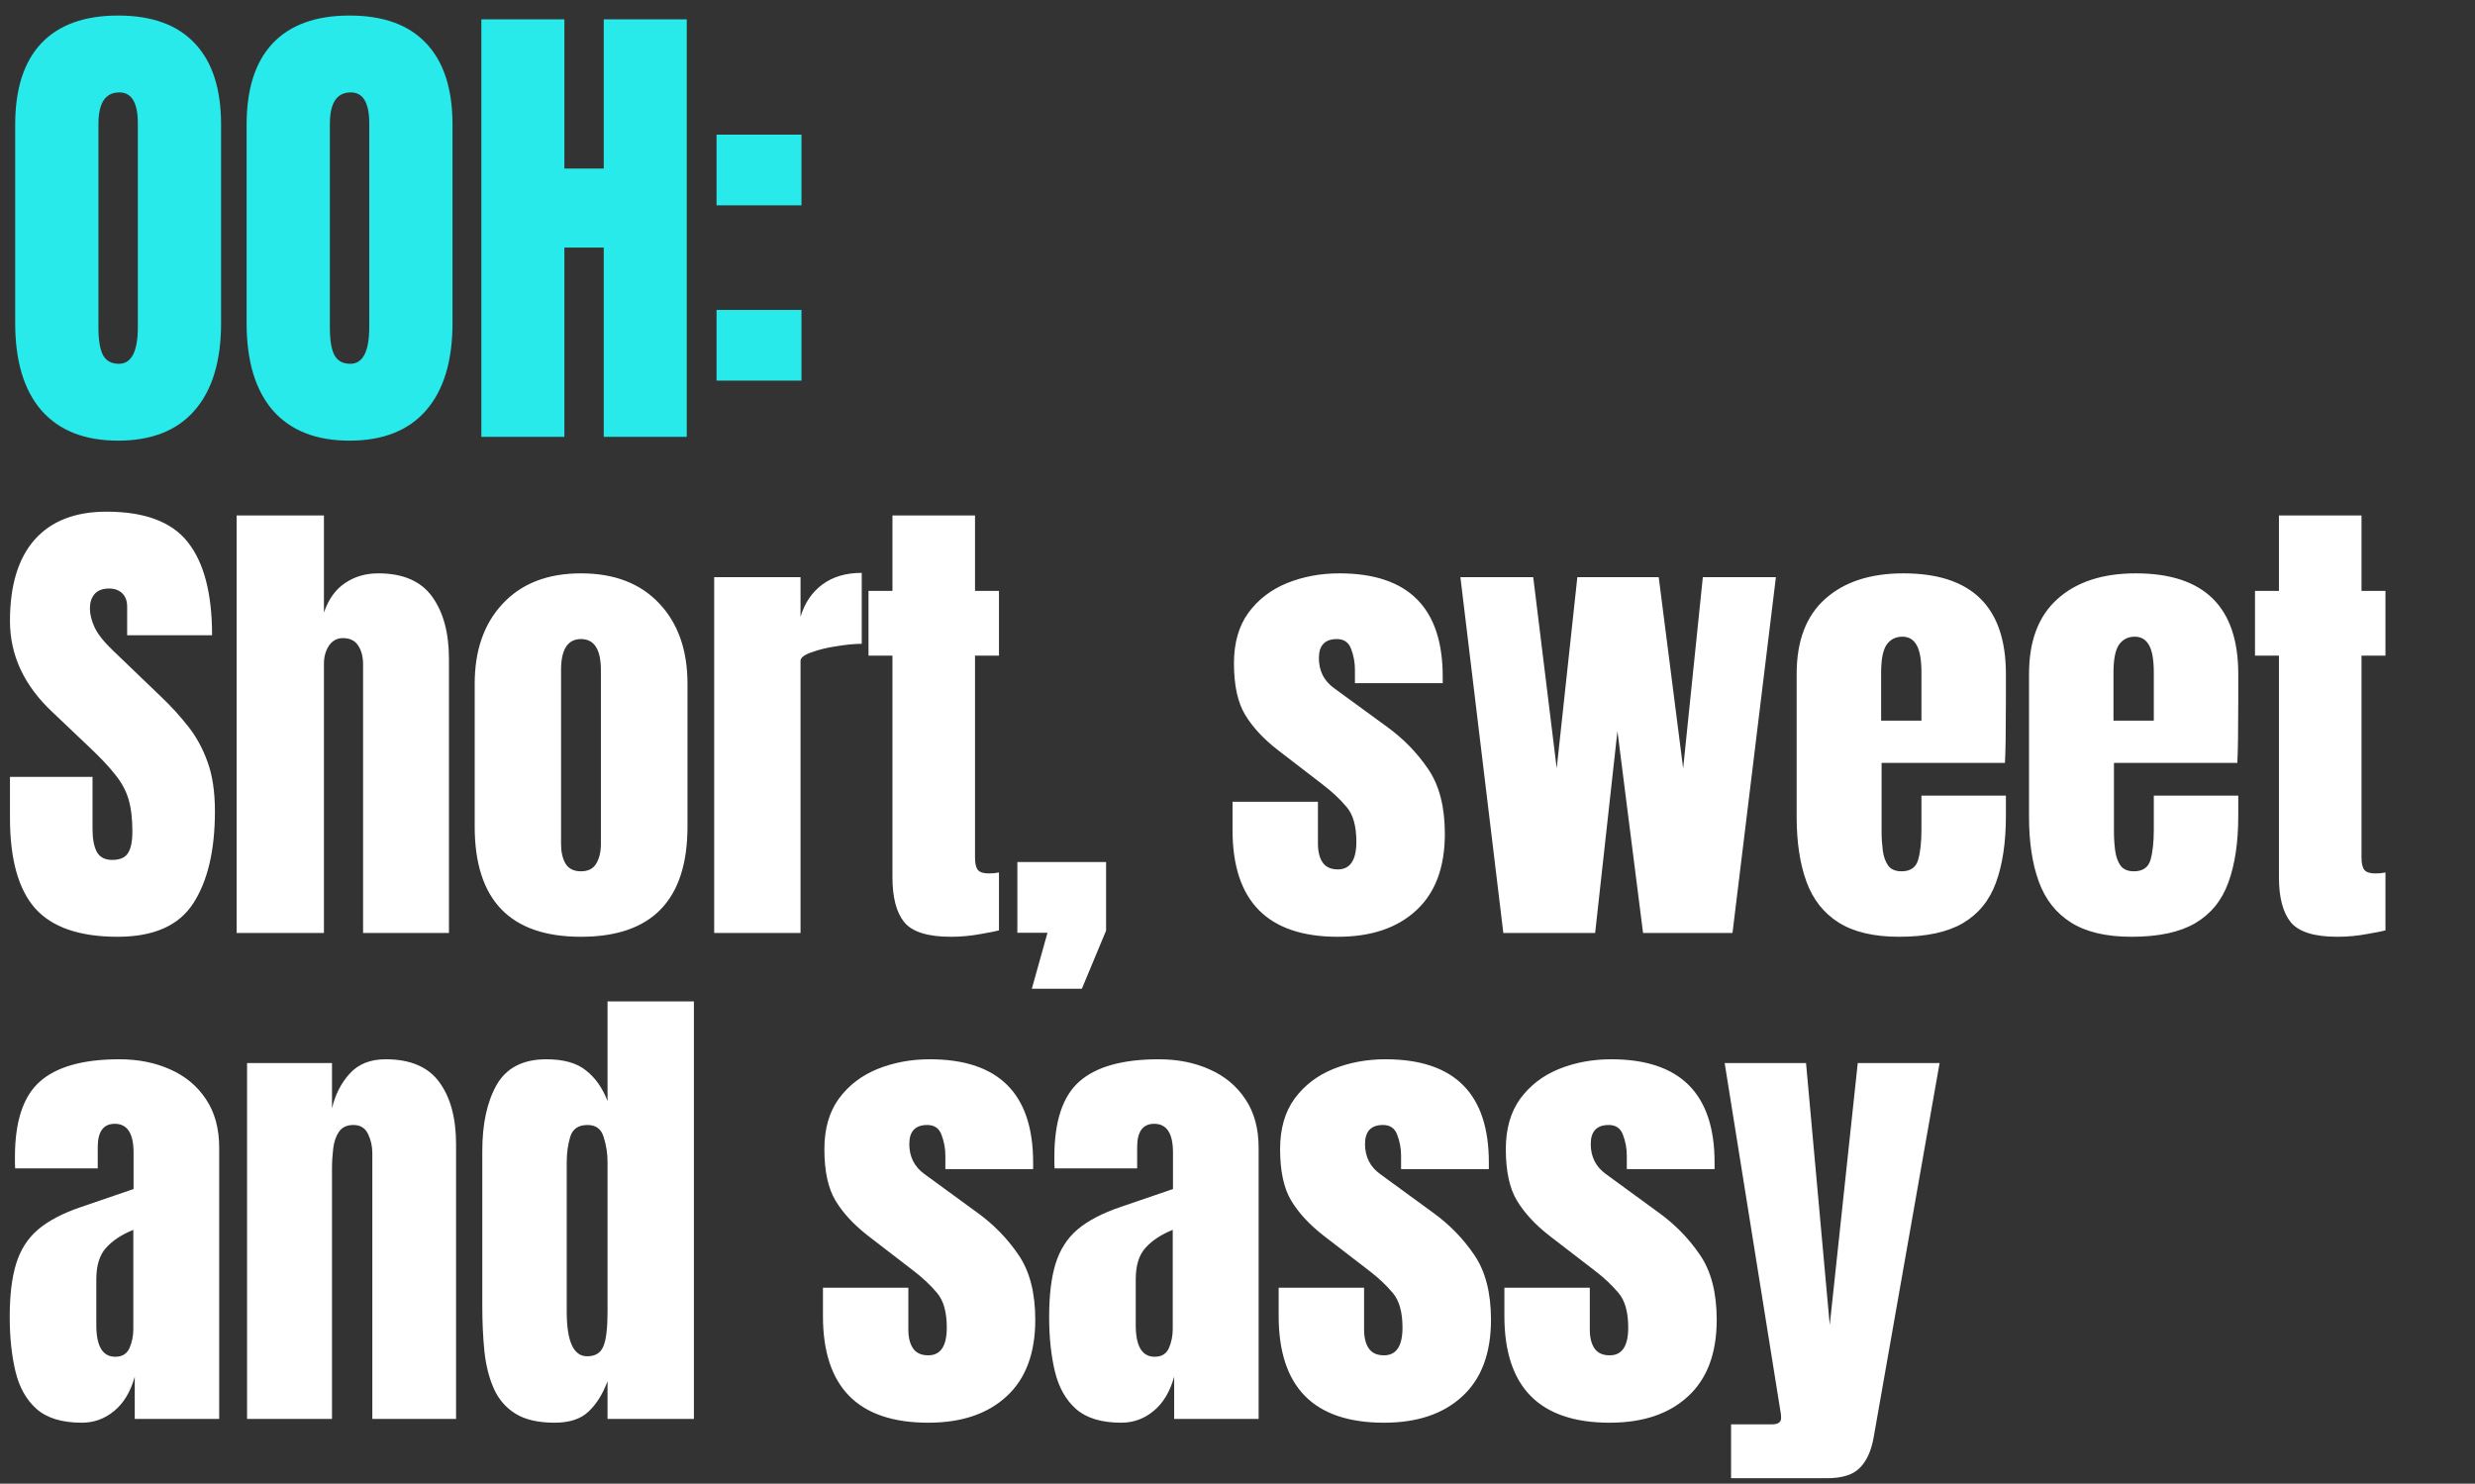
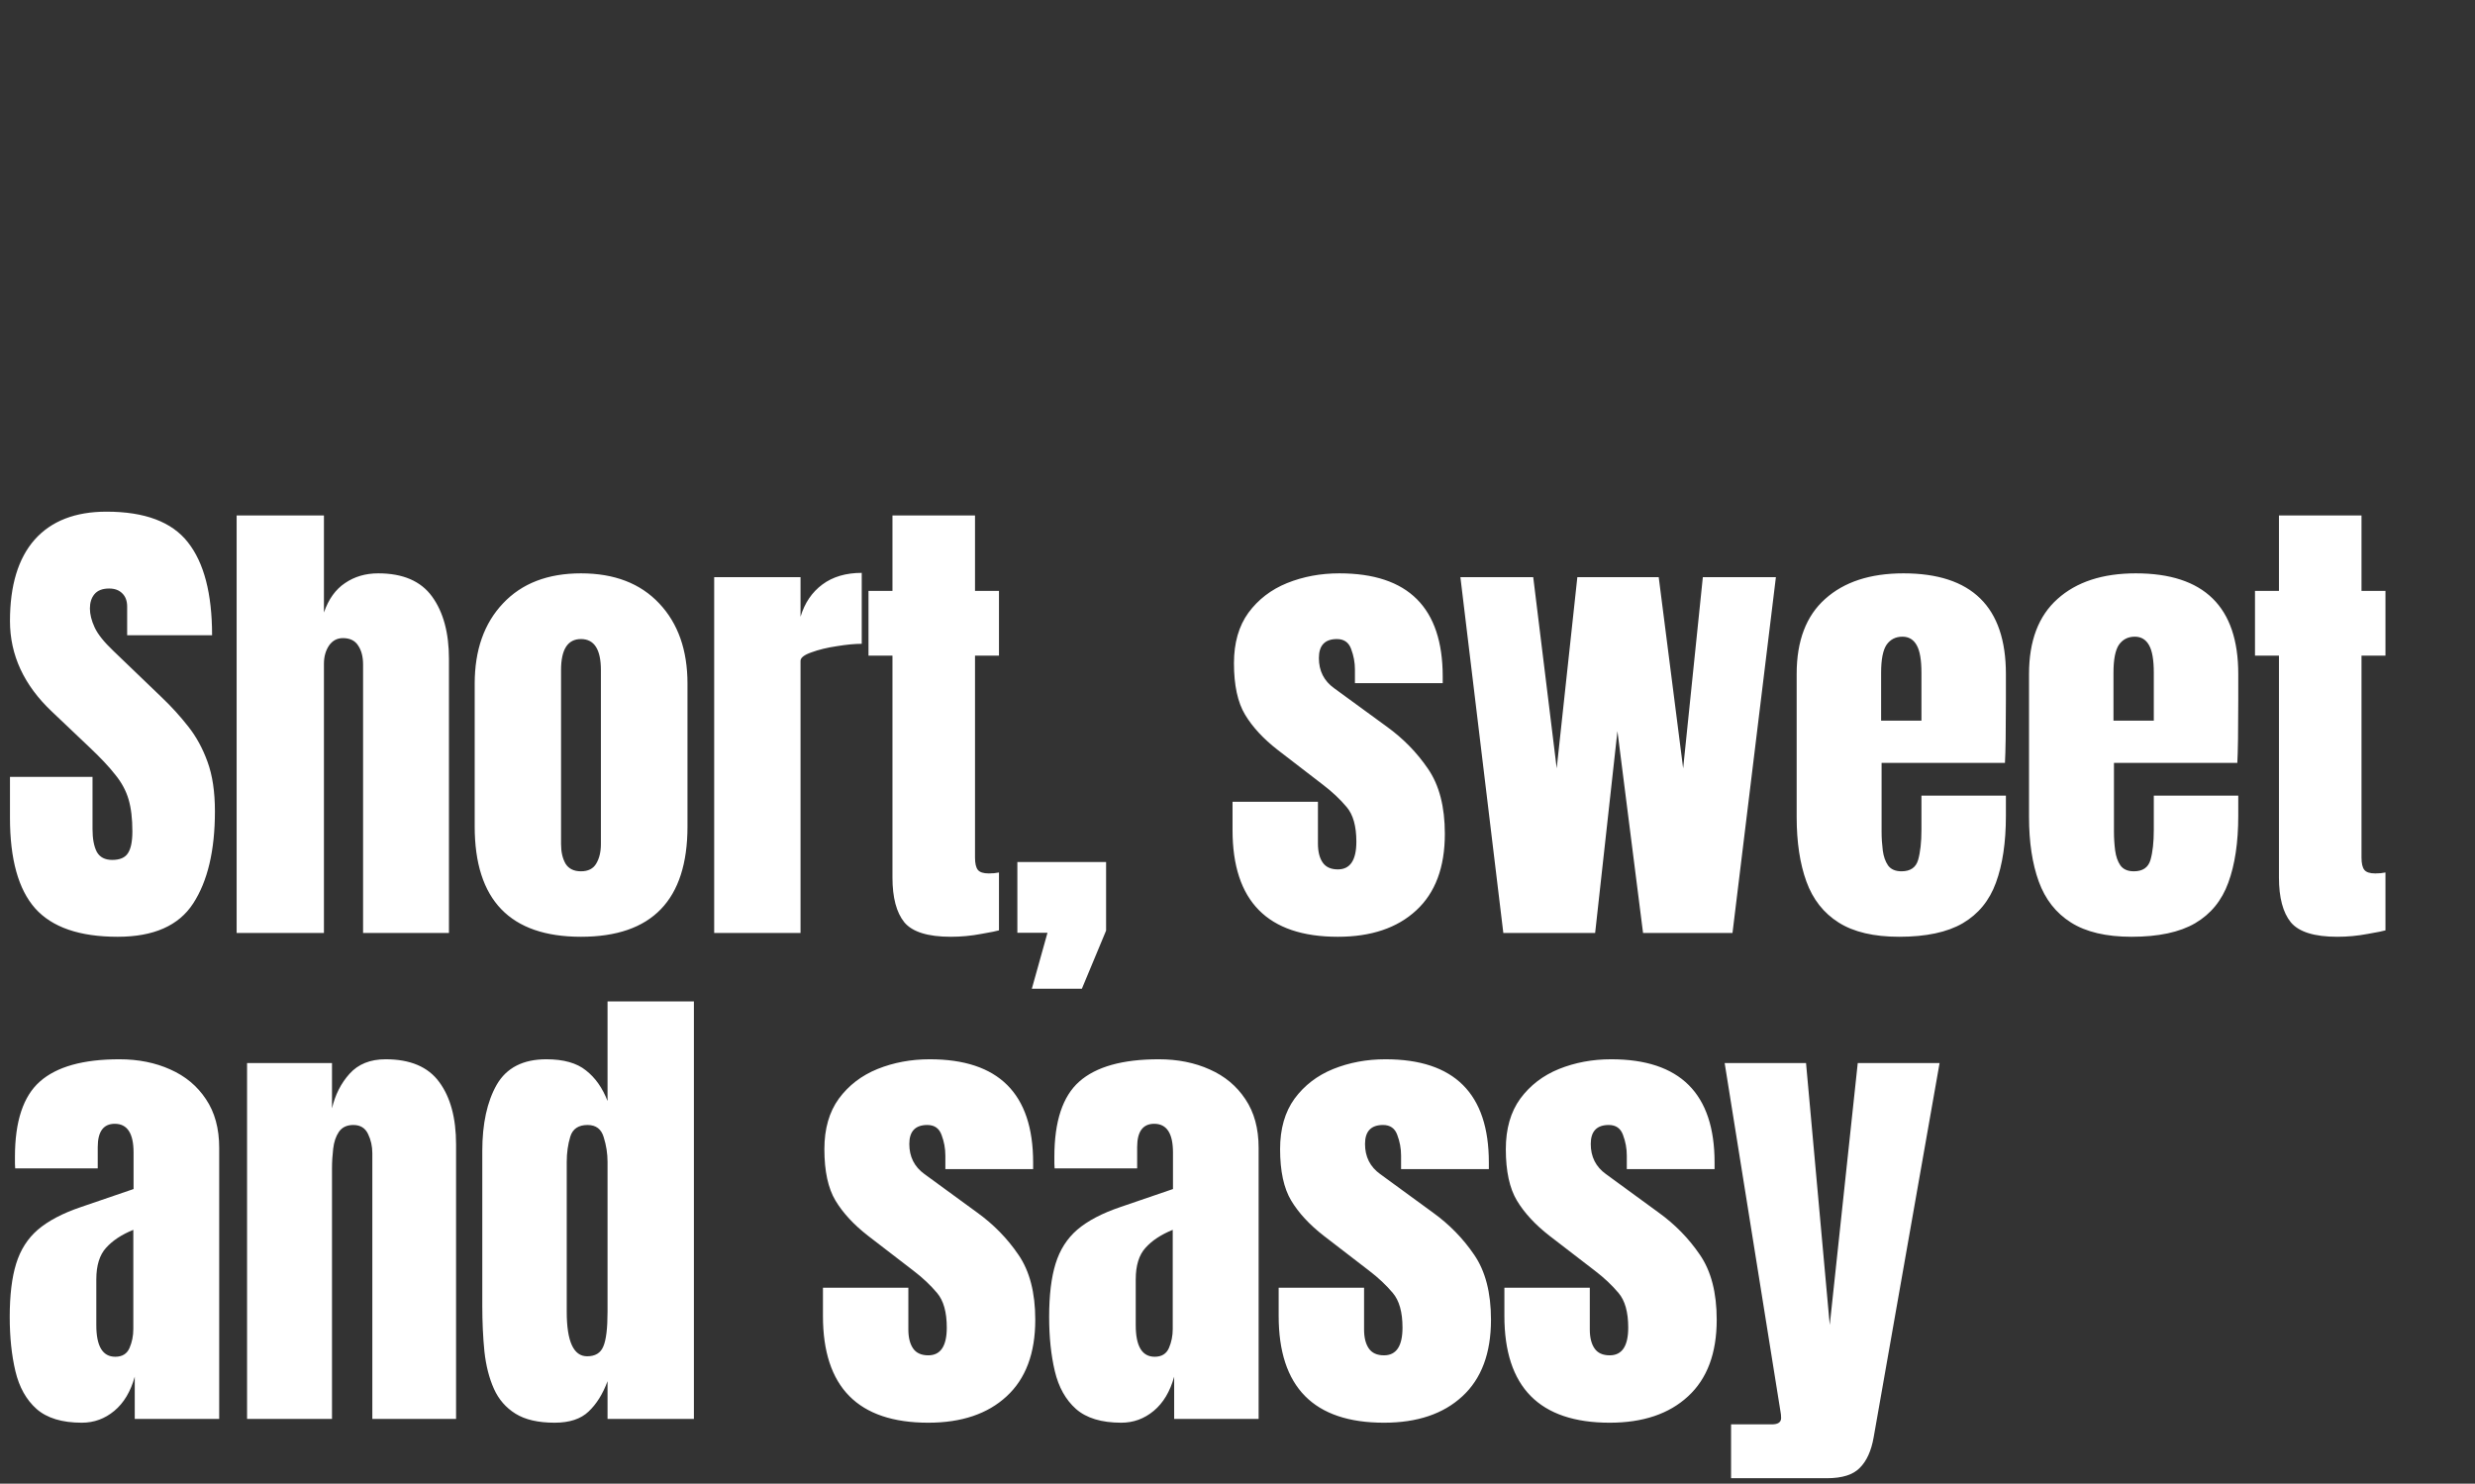
<svg xmlns="http://www.w3.org/2000/svg" width="382" height="229" viewBox="0 0 382 229" fill="none">
  <rect x="0" y="0" width="382" height="229" fill="#333333" stroke="none" />
-   <path d="M18.234 68.012C13.083 68.012 9.141 66.462 6.407 63.362C3.698 60.237 2.343 55.734 2.343 49.851V19.242C2.343 13.725 3.686 9.539 6.371 6.683C9.08 3.827 13.035 2.399 18.234 2.399C23.433 2.399 27.375 3.827 30.06 6.683C32.77 9.539 34.124 13.725 34.124 19.242V49.851C34.124 55.734 32.757 60.237 30.023 63.362C27.314 66.462 23.384 68.012 18.234 68.012ZM18.344 56.149C20.296 56.149 21.273 54.257 21.273 50.474V19.022C21.273 15.849 20.321 14.262 18.417 14.262C16.269 14.262 15.195 15.885 15.195 19.132V50.547C15.195 52.548 15.439 53.988 15.927 54.867C16.415 55.721 17.221 56.149 18.344 56.149ZM53.952 68.012C48.801 68.012 44.859 66.462 42.125 63.362C39.416 60.237 38.061 55.734 38.061 49.851V19.242C38.061 13.725 39.404 9.539 42.089 6.683C44.798 3.827 48.752 2.399 53.952 2.399C59.151 2.399 63.093 3.827 65.778 6.683C68.487 9.539 69.842 13.725 69.842 19.242V49.851C69.842 55.734 68.475 60.237 65.741 63.362C63.032 66.462 59.102 68.012 53.952 68.012ZM54.061 56.149C56.014 56.149 56.99 54.257 56.99 50.474V19.022C56.99 15.849 56.039 14.262 54.135 14.262C51.987 14.262 50.913 15.885 50.913 19.132V50.547C50.913 52.548 51.157 53.988 51.645 54.867C52.133 55.721 52.939 56.149 54.061 56.149ZM74.291 67.426V2.985H87.106V26.015H93.184V2.985H105.999V67.426H93.184V38.208H87.106V67.426H74.291ZM110.595 31.691V20.779H123.703V31.691H110.595ZM110.595 58.748V47.837H123.703V58.748H110.595Z" fill="#29EAEA" />
  <path d="M18.161 144.586C12.278 144.586 8.031 143.121 5.419 140.192C2.831 137.263 1.538 132.601 1.538 126.206V119.908H14.28V127.963C14.28 129.452 14.499 130.624 14.938 131.478C15.402 132.308 16.196 132.723 17.319 132.723C18.49 132.723 19.296 132.381 19.735 131.698C20.199 131.014 20.431 129.891 20.431 128.329C20.431 126.352 20.235 124.704 19.845 123.386C19.454 122.044 18.771 120.774 17.794 119.578C16.843 118.358 15.512 116.942 13.803 115.331L8.018 109.839C3.698 105.763 1.538 101.101 1.538 95.853C1.538 90.36 2.807 86.174 5.346 83.294C7.909 80.414 11.607 78.973 16.44 78.973C22.347 78.973 26.533 80.548 28.998 83.697C31.488 86.845 32.733 91.63 32.733 98.049H19.625V93.619C19.625 92.74 19.369 92.057 18.856 91.569C18.368 91.081 17.697 90.836 16.843 90.836C15.817 90.836 15.061 91.129 14.572 91.715C14.109 92.276 13.877 93.009 13.877 93.912C13.877 94.815 14.121 95.791 14.609 96.841C15.097 97.891 16.061 99.099 17.502 100.466L24.934 107.606C26.423 109.021 27.79 110.523 29.035 112.109C30.28 113.671 31.281 115.502 32.037 117.601C32.794 119.676 33.172 122.215 33.172 125.217C33.172 131.271 32.05 136.018 29.804 139.46C27.583 142.877 23.701 144.586 18.161 144.586ZM36.523 144V79.559H49.997V94.534C50.705 92.484 51.791 90.971 53.256 89.994C54.721 88.993 56.429 88.493 58.382 88.493C62.19 88.493 64.96 89.689 66.693 92.081C68.426 94.473 69.293 97.683 69.293 101.711V144H56.039V102.553C56.039 101.357 55.782 100.38 55.27 99.624C54.782 98.867 54 98.489 52.926 98.489C52.023 98.489 51.303 98.879 50.766 99.66C50.254 100.441 49.997 101.369 49.997 102.443V144H36.523ZM89.669 144.586C78.734 144.586 73.266 138.911 73.266 127.56V105.519C73.266 100.344 74.719 96.219 77.623 93.143C80.528 90.043 84.543 88.493 89.669 88.493C94.82 88.493 98.847 90.043 101.752 93.143C104.657 96.219 106.109 100.344 106.109 105.519V127.56C106.109 138.911 100.629 144.586 89.669 144.586ZM89.669 134.48C90.768 134.48 91.549 134.09 92.013 133.309C92.501 132.503 92.745 131.49 92.745 130.27V103.432C92.745 100.234 91.72 98.635 89.669 98.635C87.619 98.635 86.594 100.234 86.594 103.432V130.27C86.594 131.49 86.826 132.503 87.289 133.309C87.778 134.09 88.571 134.48 89.669 134.48ZM110.229 144V89.079H123.556V95.193C124.191 93.07 125.314 91.41 126.925 90.214C128.536 89.018 130.562 88.42 133.003 88.42V99.368C131.929 99.368 130.647 99.49 129.158 99.734C127.669 99.953 126.363 100.271 125.241 100.686C124.118 101.076 123.556 101.515 123.556 102.004V144H110.229ZM146.752 144.586C143.213 144.586 140.821 143.841 139.576 142.352C138.355 140.839 137.745 138.532 137.745 135.432V101.198H134.047V91.203H137.745V79.559H150.487V91.203H154.185V101.198H150.487V132.357C150.487 133.26 150.633 133.895 150.926 134.261C151.219 134.627 151.78 134.81 152.61 134.81C153.196 134.81 153.721 134.761 154.185 134.663V143.597C153.892 143.695 152.977 143.878 151.439 144.146C149.901 144.439 148.339 144.586 146.752 144.586ZM159.257 152.604L161.673 143.963H157.023V133.052H170.717V143.634L166.982 152.604H159.257ZM206.49 144.586C195.652 144.586 190.234 139.094 190.234 128.109V123.752H203.415V130.196C203.415 131.441 203.659 132.418 204.147 133.126C204.635 133.833 205.416 134.187 206.49 134.187C208.394 134.187 209.346 132.759 209.346 129.904C209.346 127.511 208.846 125.73 207.845 124.558C206.844 123.362 205.624 122.215 204.183 121.116L197.19 115.734C194.993 114.025 193.321 112.219 192.174 110.315C191.027 108.411 190.453 105.763 190.453 102.37C190.453 99.221 191.198 96.621 192.687 94.571C194.2 92.521 196.189 90.995 198.655 89.994C201.145 88.993 203.83 88.493 206.71 88.493C217.352 88.493 222.674 93.802 222.674 104.42V105.445H209.126V103.358C209.126 102.26 208.931 101.198 208.541 100.173C208.174 99.148 207.442 98.635 206.344 98.635C204.489 98.635 203.561 99.612 203.561 101.564C203.561 103.541 204.342 105.091 205.904 106.214L214.033 112.146C216.571 113.976 218.695 116.149 220.404 118.663C222.137 121.177 223.003 124.521 223.003 128.695C223.003 133.87 221.526 137.812 218.573 140.522C215.644 143.231 211.616 144.586 206.49 144.586ZM232.029 144L225.402 89.079H236.643L240.267 118.59L243.453 89.079H256.011L259.783 118.59L262.822 89.079H274.099L267.398 144H253.595L249.641 112.841L246.199 144H232.029ZM293.121 144.586C289.215 144.586 286.103 143.854 283.784 142.389C281.465 140.924 279.805 138.813 278.804 136.055C277.804 133.296 277.303 129.977 277.303 126.096V104.017C277.303 98.916 278.768 95.059 281.697 92.447C284.626 89.811 288.654 88.493 293.78 88.493C304.324 88.493 309.597 93.668 309.597 104.017V108.008C309.597 112.841 309.548 116.088 309.45 117.748H290.411V128.366C290.411 129.342 290.472 130.306 290.594 131.258C290.716 132.186 290.985 132.955 291.4 133.565C291.839 134.175 292.535 134.48 293.487 134.48C294.854 134.48 295.708 133.895 296.05 132.723C296.391 131.527 296.562 129.977 296.562 128.073V122.8H309.597V125.913C309.597 130.013 309.084 133.455 308.059 136.238C307.058 138.996 305.35 141.083 302.933 142.499C300.541 143.89 297.27 144.586 293.121 144.586ZM290.338 111.23H296.562V103.834C296.562 101.857 296.318 100.441 295.83 99.587C295.342 98.708 294.609 98.269 293.633 98.269C292.583 98.269 291.766 98.684 291.18 99.514C290.619 100.344 290.338 101.784 290.338 103.834V111.23ZM328.985 144.586C325.079 144.586 321.967 143.854 319.648 142.389C317.329 140.924 315.669 138.813 314.669 136.055C313.668 133.296 313.167 129.977 313.167 126.096V104.017C313.167 98.916 314.632 95.059 317.561 92.447C320.49 89.811 324.518 88.493 329.644 88.493C340.189 88.493 345.461 93.668 345.461 104.017V108.008C345.461 112.841 345.412 116.088 345.315 117.748H326.275V128.366C326.275 129.342 326.336 130.306 326.458 131.258C326.58 132.186 326.849 132.955 327.264 133.565C327.703 134.175 328.399 134.48 329.351 134.48C330.718 134.48 331.572 133.895 331.914 132.723C332.256 131.527 332.426 129.977 332.426 128.073V122.8H345.461V125.913C345.461 130.013 344.948 133.455 343.923 136.238C342.922 138.996 341.214 141.083 338.797 142.499C336.405 143.89 333.134 144.586 328.985 144.586ZM326.202 111.23H332.426V103.834C332.426 101.857 332.182 100.441 331.694 99.587C331.206 98.708 330.474 98.269 329.497 98.269C328.448 98.269 327.63 98.684 327.044 99.514C326.483 100.344 326.202 101.784 326.202 103.834V111.23ZM360.748 144.586C357.209 144.586 354.817 143.841 353.572 142.352C352.351 140.839 351.741 138.532 351.741 135.432V101.198H348.043V91.203H351.741V79.559H364.483V91.203H368.181V101.198H364.483V132.357C364.483 133.26 364.629 133.895 364.922 134.261C365.215 134.627 365.776 134.81 366.606 134.81C367.192 134.81 367.717 134.761 368.181 134.663V143.597C367.888 143.695 366.973 143.878 365.435 144.146C363.897 144.439 362.335 144.586 360.748 144.586ZM12.632 219.586C9.581 219.586 7.25 218.878 5.639 217.462C4.052 216.046 2.966 214.106 2.38 211.641C1.794 209.175 1.501 206.38 1.501 203.256C1.501 199.912 1.831 197.178 2.49 195.054C3.149 192.906 4.272 191.149 5.858 189.782C7.469 188.415 9.678 187.256 12.485 186.304L20.614 183.521V177.882C20.614 174.929 19.649 173.452 17.721 173.452C15.964 173.452 15.085 174.648 15.085 177.04V180.336H2.343C2.319 180.14 2.307 179.896 2.307 179.603C2.307 179.286 2.307 178.932 2.307 178.541C2.307 173.074 3.588 169.205 6.151 166.935C8.739 164.64 12.827 163.493 18.417 163.493C21.346 163.493 23.97 164.018 26.289 165.067C28.608 166.093 30.439 167.618 31.781 169.644C33.148 171.67 33.831 174.172 33.831 177.15V219H20.797V212.483C20.162 214.777 19.113 216.535 17.648 217.755C16.183 218.976 14.511 219.586 12.632 219.586ZM17.794 209.407C18.868 209.407 19.601 208.956 19.991 208.052C20.382 207.149 20.577 206.173 20.577 205.123V189.819C18.771 190.551 17.367 191.478 16.366 192.601C15.366 193.7 14.865 195.323 14.865 197.471V204.537C14.865 207.784 15.842 209.407 17.794 209.407ZM38.134 219V164.079H51.242V171.072C51.73 168.973 52.633 167.191 53.952 165.727C55.294 164.238 57.149 163.493 59.517 163.493C63.325 163.493 66.083 164.665 67.792 167.008C69.525 169.351 70.391 172.561 70.391 176.638V219H57.467V177.992C57.467 176.918 57.247 175.93 56.807 175.027C56.368 174.099 55.611 173.635 54.537 173.635C53.537 173.635 52.792 173.989 52.304 174.697C51.84 175.38 51.547 176.247 51.425 177.297C51.303 178.322 51.242 179.347 51.242 180.372V219H38.134ZM85.605 219.586C83.067 219.586 81.053 219.122 79.564 218.194C78.075 217.267 76.964 215.985 76.232 214.35C75.5 212.715 75.011 210.798 74.767 208.602C74.548 206.405 74.438 204.049 74.438 201.535V177.663C74.438 173.44 75.182 170.023 76.671 167.411C78.185 164.799 80.736 163.493 84.324 163.493C86.984 163.493 89.022 164.067 90.438 165.214C91.878 166.337 92.989 167.911 93.77 169.937V154.559H107.098V219H93.77V213.178C93.038 215.156 92.061 216.718 90.841 217.865C89.645 219.012 87.9 219.586 85.605 219.586ZM90.621 209.334C91.866 209.334 92.696 208.833 93.111 207.833C93.55 206.832 93.77 205.038 93.77 202.45V179.347C93.77 178.053 93.575 176.784 93.184 175.539C92.818 174.27 91.988 173.635 90.695 173.635C89.279 173.635 88.388 174.233 88.022 175.429C87.656 176.625 87.472 177.931 87.472 179.347V202.45C87.472 207.039 88.522 209.334 90.621 209.334ZM143.274 219.586C132.436 219.586 127.017 214.094 127.017 203.109V198.752H140.198V205.196C140.198 206.441 140.442 207.418 140.93 208.126C141.419 208.833 142.2 209.187 143.274 209.187C145.178 209.187 146.13 207.759 146.13 204.904C146.13 202.511 145.629 200.73 144.628 199.558C143.628 198.362 142.407 197.215 140.967 196.116L133.974 190.734C131.777 189.025 130.105 187.219 128.958 185.315C127.81 183.411 127.237 180.763 127.237 177.37C127.237 174.221 127.981 171.621 129.47 169.571C130.984 167.521 132.973 165.995 135.438 164.994C137.928 163.993 140.613 163.493 143.493 163.493C154.136 163.493 159.457 168.802 159.457 179.42V180.445H145.91V178.358C145.91 177.26 145.715 176.198 145.324 175.173C144.958 174.148 144.226 173.635 143.127 173.635C141.272 173.635 140.345 174.612 140.345 176.564C140.345 178.541 141.126 180.091 142.688 181.214L150.816 187.146C153.355 188.976 155.478 191.149 157.187 193.663C158.92 196.177 159.787 199.521 159.787 203.695C159.787 208.87 158.31 212.812 155.356 215.522C152.427 218.231 148.4 219.586 143.274 219.586ZM173.06 219.586C170.009 219.586 167.678 218.878 166.067 217.462C164.48 216.046 163.394 214.106 162.808 211.641C162.222 209.175 161.929 206.38 161.929 203.256C161.929 199.912 162.259 197.178 162.918 195.054C163.577 192.906 164.7 191.149 166.286 189.782C167.897 188.415 170.107 187.256 172.914 186.304L181.042 183.521V177.882C181.042 174.929 180.078 173.452 178.149 173.452C176.392 173.452 175.513 174.648 175.513 177.04V180.336H162.772C162.747 180.14 162.735 179.896 162.735 179.603C162.735 179.286 162.735 178.932 162.735 178.541C162.735 173.074 164.016 169.205 166.579 166.935C169.167 164.64 173.255 163.493 178.845 163.493C181.774 163.493 184.398 164.018 186.717 165.067C189.036 166.093 190.867 167.618 192.209 169.644C193.576 171.67 194.26 174.172 194.26 177.15V219H181.225V212.483C180.59 214.777 179.541 216.535 178.076 217.755C176.612 218.976 174.94 219.586 173.06 219.586ZM178.223 209.407C179.297 209.407 180.029 208.956 180.419 208.052C180.81 207.149 181.005 206.173 181.005 205.123V189.819C179.199 190.551 177.795 191.478 176.795 192.601C175.794 193.7 175.294 195.323 175.294 197.471V204.537C175.294 207.784 176.27 209.407 178.223 209.407ZM213.611 219.586C202.773 219.586 197.354 214.094 197.354 203.109V198.752H210.535V205.196C210.535 206.441 210.779 207.418 211.268 208.126C211.756 208.833 212.537 209.187 213.611 209.187C215.515 209.187 216.467 207.759 216.467 204.904C216.467 202.511 215.966 200.73 214.966 199.558C213.965 198.362 212.744 197.215 211.304 196.116L204.311 190.734C202.114 189.025 200.442 187.219 199.295 185.315C198.148 183.411 197.574 180.763 197.574 177.37C197.574 174.221 198.318 171.621 199.807 169.571C201.321 167.521 203.31 165.995 205.775 164.994C208.265 163.993 210.95 163.493 213.831 163.493C224.473 163.493 229.794 168.802 229.794 179.42V180.445H216.247V178.358C216.247 177.26 216.052 176.198 215.661 175.173C215.295 174.148 214.563 173.635 213.464 173.635C211.609 173.635 210.682 174.612 210.682 176.564C210.682 178.541 211.463 180.091 213.025 181.214L221.153 187.146C223.692 188.976 225.816 191.149 227.524 193.663C229.257 196.177 230.124 199.521 230.124 203.695C230.124 208.87 228.647 212.812 225.694 215.522C222.764 218.231 218.737 219.586 213.611 219.586ZM248.45 219.586C237.612 219.586 232.193 214.094 232.193 203.109V198.752H245.374V205.196C245.374 206.441 245.618 207.418 246.107 208.126C246.595 208.833 247.376 209.187 248.45 209.187C250.354 209.187 251.306 207.759 251.306 204.904C251.306 202.511 250.805 200.73 249.805 199.558C248.804 198.362 247.583 197.215 246.143 196.116L239.15 190.734C236.953 189.025 235.281 187.219 234.134 185.315C232.987 183.411 232.413 180.763 232.413 177.37C232.413 174.221 233.157 171.621 234.646 169.571C236.16 167.521 238.149 165.995 240.614 164.994C243.104 163.993 245.789 163.493 248.67 163.493C259.312 163.493 264.633 168.802 264.633 179.42V180.445H251.086V178.358C251.086 177.26 250.891 176.198 250.5 175.173C250.134 174.148 249.402 173.635 248.303 173.635C246.448 173.635 245.521 174.612 245.521 176.564C245.521 178.541 246.302 180.091 247.864 181.214L255.992 187.146C258.531 188.976 260.655 191.149 262.363 193.663C264.096 196.177 264.963 199.521 264.963 203.695C264.963 208.87 263.486 212.812 260.533 215.522C257.603 218.231 253.576 219.586 248.45 219.586ZM267.179 228.154V219.842H273.476C274.428 219.842 274.904 219.513 274.904 218.854C274.904 218.512 274.868 218.158 274.794 217.792L266.19 164.079H278.749L282.41 204.501L286.731 164.079H299.362L289.184 221.856C288.818 223.931 288.11 225.493 287.06 226.542C286.035 227.617 284.339 228.154 281.971 228.154H267.179Z" fill="white" />
</svg>